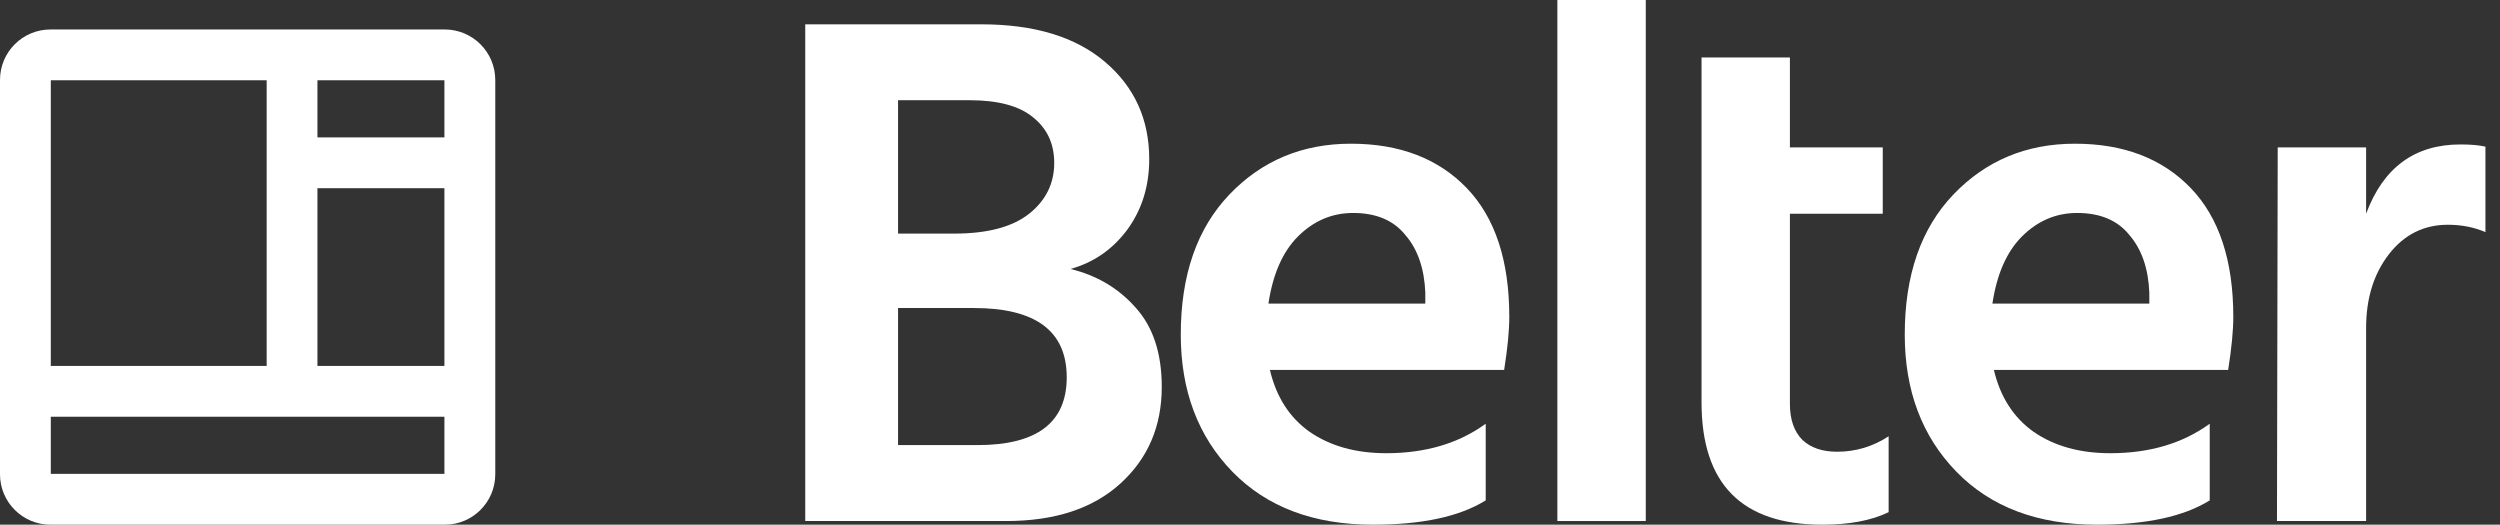
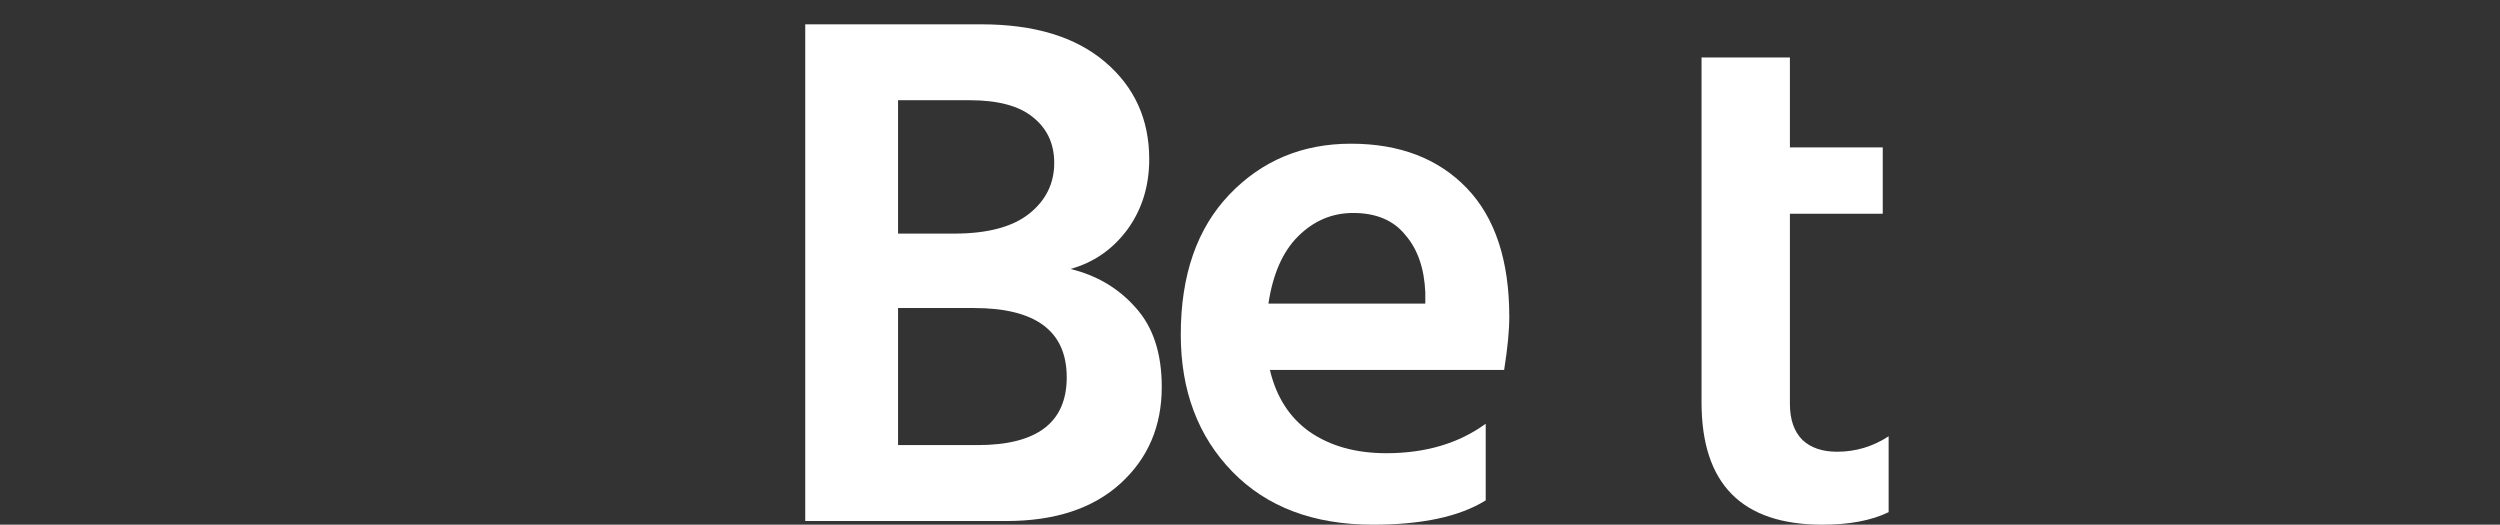
<svg xmlns="http://www.w3.org/2000/svg" width="81" height="17" viewBox="0 0 81 17" fill="none">
  <rect x="0" y="0" width="81" height="17" fill="#333333" stroke="none" />
  <path d="M29.097 14.421H31.674C33.6 14.421 34.562 13.689 34.562 12.225C34.562 10.729 33.56 9.98 31.555 9.98H29.097V14.421ZM29.097 3.247V7.569H30.911C31.993 7.569 32.804 7.354 33.345 6.924C33.886 6.494 34.157 5.945 34.157 5.277C34.157 4.656 33.926 4.162 33.465 3.796C33.019 3.43 32.335 3.247 31.412 3.247H29.097ZM26.09 0.788H31.794C33.512 0.788 34.849 1.194 35.803 2.006C36.758 2.817 37.235 3.868 37.235 5.157C37.235 6.033 36.997 6.797 36.519 7.449C36.042 8.086 35.429 8.508 34.682 8.715C35.541 8.922 36.249 9.344 36.806 9.98C37.363 10.601 37.641 11.453 37.641 12.535C37.641 13.809 37.196 14.851 36.305 15.663C35.414 16.475 34.181 16.881 32.605 16.881H26.09V0.788Z" fill="white" />
  <path d="M46.18 9.837V9.479C46.148 8.699 45.934 8.078 45.536 7.617C45.154 7.139 44.589 6.9 43.841 6.9C43.157 6.9 42.561 7.155 42.051 7.664C41.558 8.158 41.24 8.882 41.097 9.837H46.18ZM48.137 13.729V16.212C47.294 16.737 46.077 17 44.486 17C42.561 17 41.041 16.427 39.927 15.281C38.814 14.135 38.257 12.655 38.257 10.84C38.257 8.914 38.782 7.402 39.832 6.303C40.882 5.205 42.195 4.656 43.77 4.656C45.345 4.656 46.594 5.133 47.517 6.088C48.44 7.044 48.901 8.436 48.901 10.267C48.901 10.713 48.845 11.286 48.734 11.986H41.145C41.351 12.861 41.781 13.53 42.433 13.992C43.102 14.453 43.929 14.684 44.915 14.684C46.188 14.684 47.262 14.366 48.137 13.729Z" fill="white" />
-   <path d="M50.459 16.881V0H53.323V16.881H50.459Z" fill="white" />
  <path d="M57.993 6.924V13.084C57.993 13.594 58.129 13.984 58.399 14.254C58.67 14.509 59.044 14.636 59.521 14.636C60.126 14.636 60.682 14.469 61.192 14.135V16.594C60.635 16.865 59.919 17 59.044 17C56.434 17 55.13 15.679 55.13 13.037V6.924V4.775V1.862H57.993V4.775H61.001V6.924H57.993Z" fill="white" />
-   <path d="M69.638 9.837V9.479C69.606 8.699 69.391 8.078 68.994 7.617C68.612 7.139 68.047 6.9 67.299 6.9C66.615 6.9 66.018 7.155 65.509 7.664C65.016 8.158 64.698 8.882 64.554 9.837H69.638ZM71.595 13.729V16.212C70.752 16.737 69.534 17 67.943 17C66.018 17 64.499 16.427 63.385 15.281C62.271 14.135 61.714 12.655 61.714 10.84C61.714 8.914 62.239 7.402 63.289 6.303C64.34 5.205 65.652 4.656 67.228 4.656C68.803 4.656 70.052 5.133 70.975 6.088C71.897 7.044 72.359 8.436 72.359 10.267C72.359 10.713 72.303 11.286 72.192 11.986H64.602C64.809 12.861 65.239 13.53 65.891 13.992C66.559 14.453 67.387 14.684 68.373 14.684C69.646 14.684 70.72 14.366 71.595 13.729Z" fill="white" />
-   <path d="M76.662 4.775V6.924C77.219 5.428 78.237 4.68 79.717 4.68C80.051 4.68 80.321 4.704 80.528 4.751V7.521C80.162 7.362 79.756 7.282 79.311 7.282C78.531 7.282 77.895 7.601 77.401 8.237C76.908 8.874 76.662 9.67 76.662 10.625V16.881H73.774L73.798 4.775H76.662Z" fill="white" />
-   <path d="M14.41 0.955H1.635C0.732 0.955 0 1.687 0 2.59V15.367C0 16.268 0.732 17 1.635 17H14.412C15.315 17 16.047 16.268 16.047 15.365V2.59C16.045 1.687 15.313 0.955 14.41 0.955ZM14.399 4.452H10.285V2.601H14.399V4.452ZM10.285 6.098H14.399V11.857H10.285V6.098ZM8.64 2.601V11.857H1.646V2.601H8.64ZM1.646 15.354V13.503H14.399V15.354H1.646Z" fill="white" />
</svg>